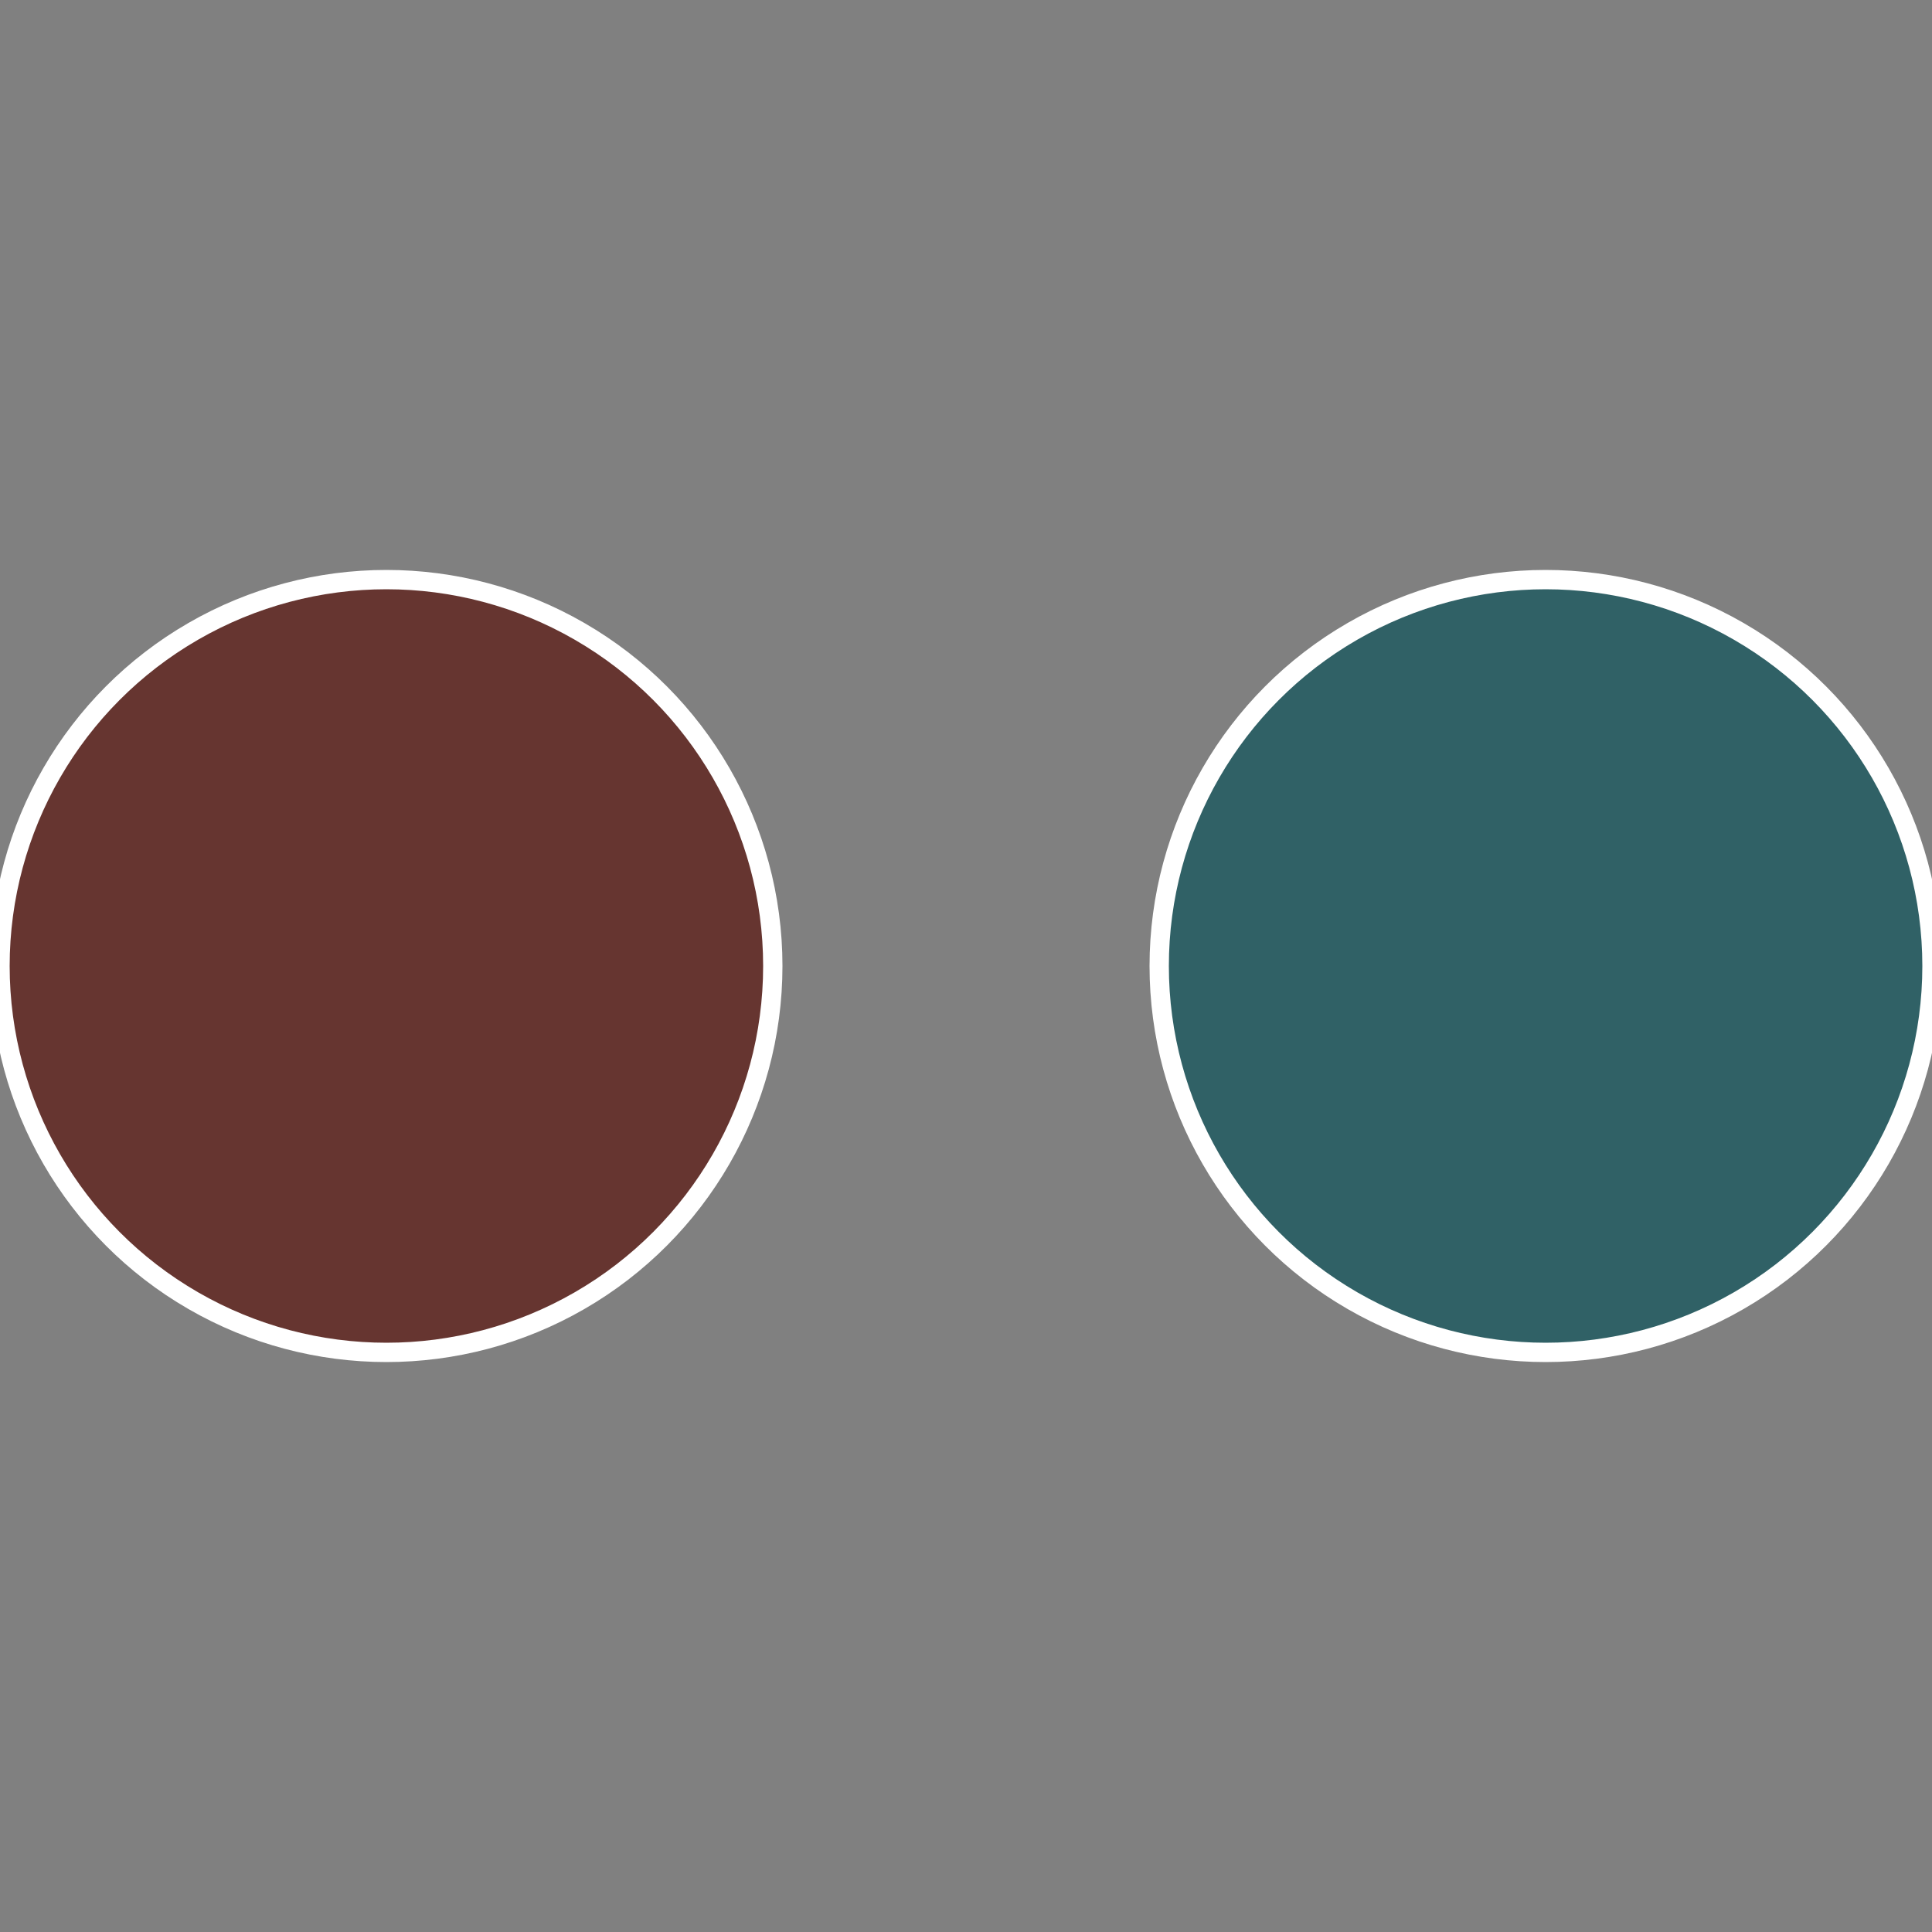
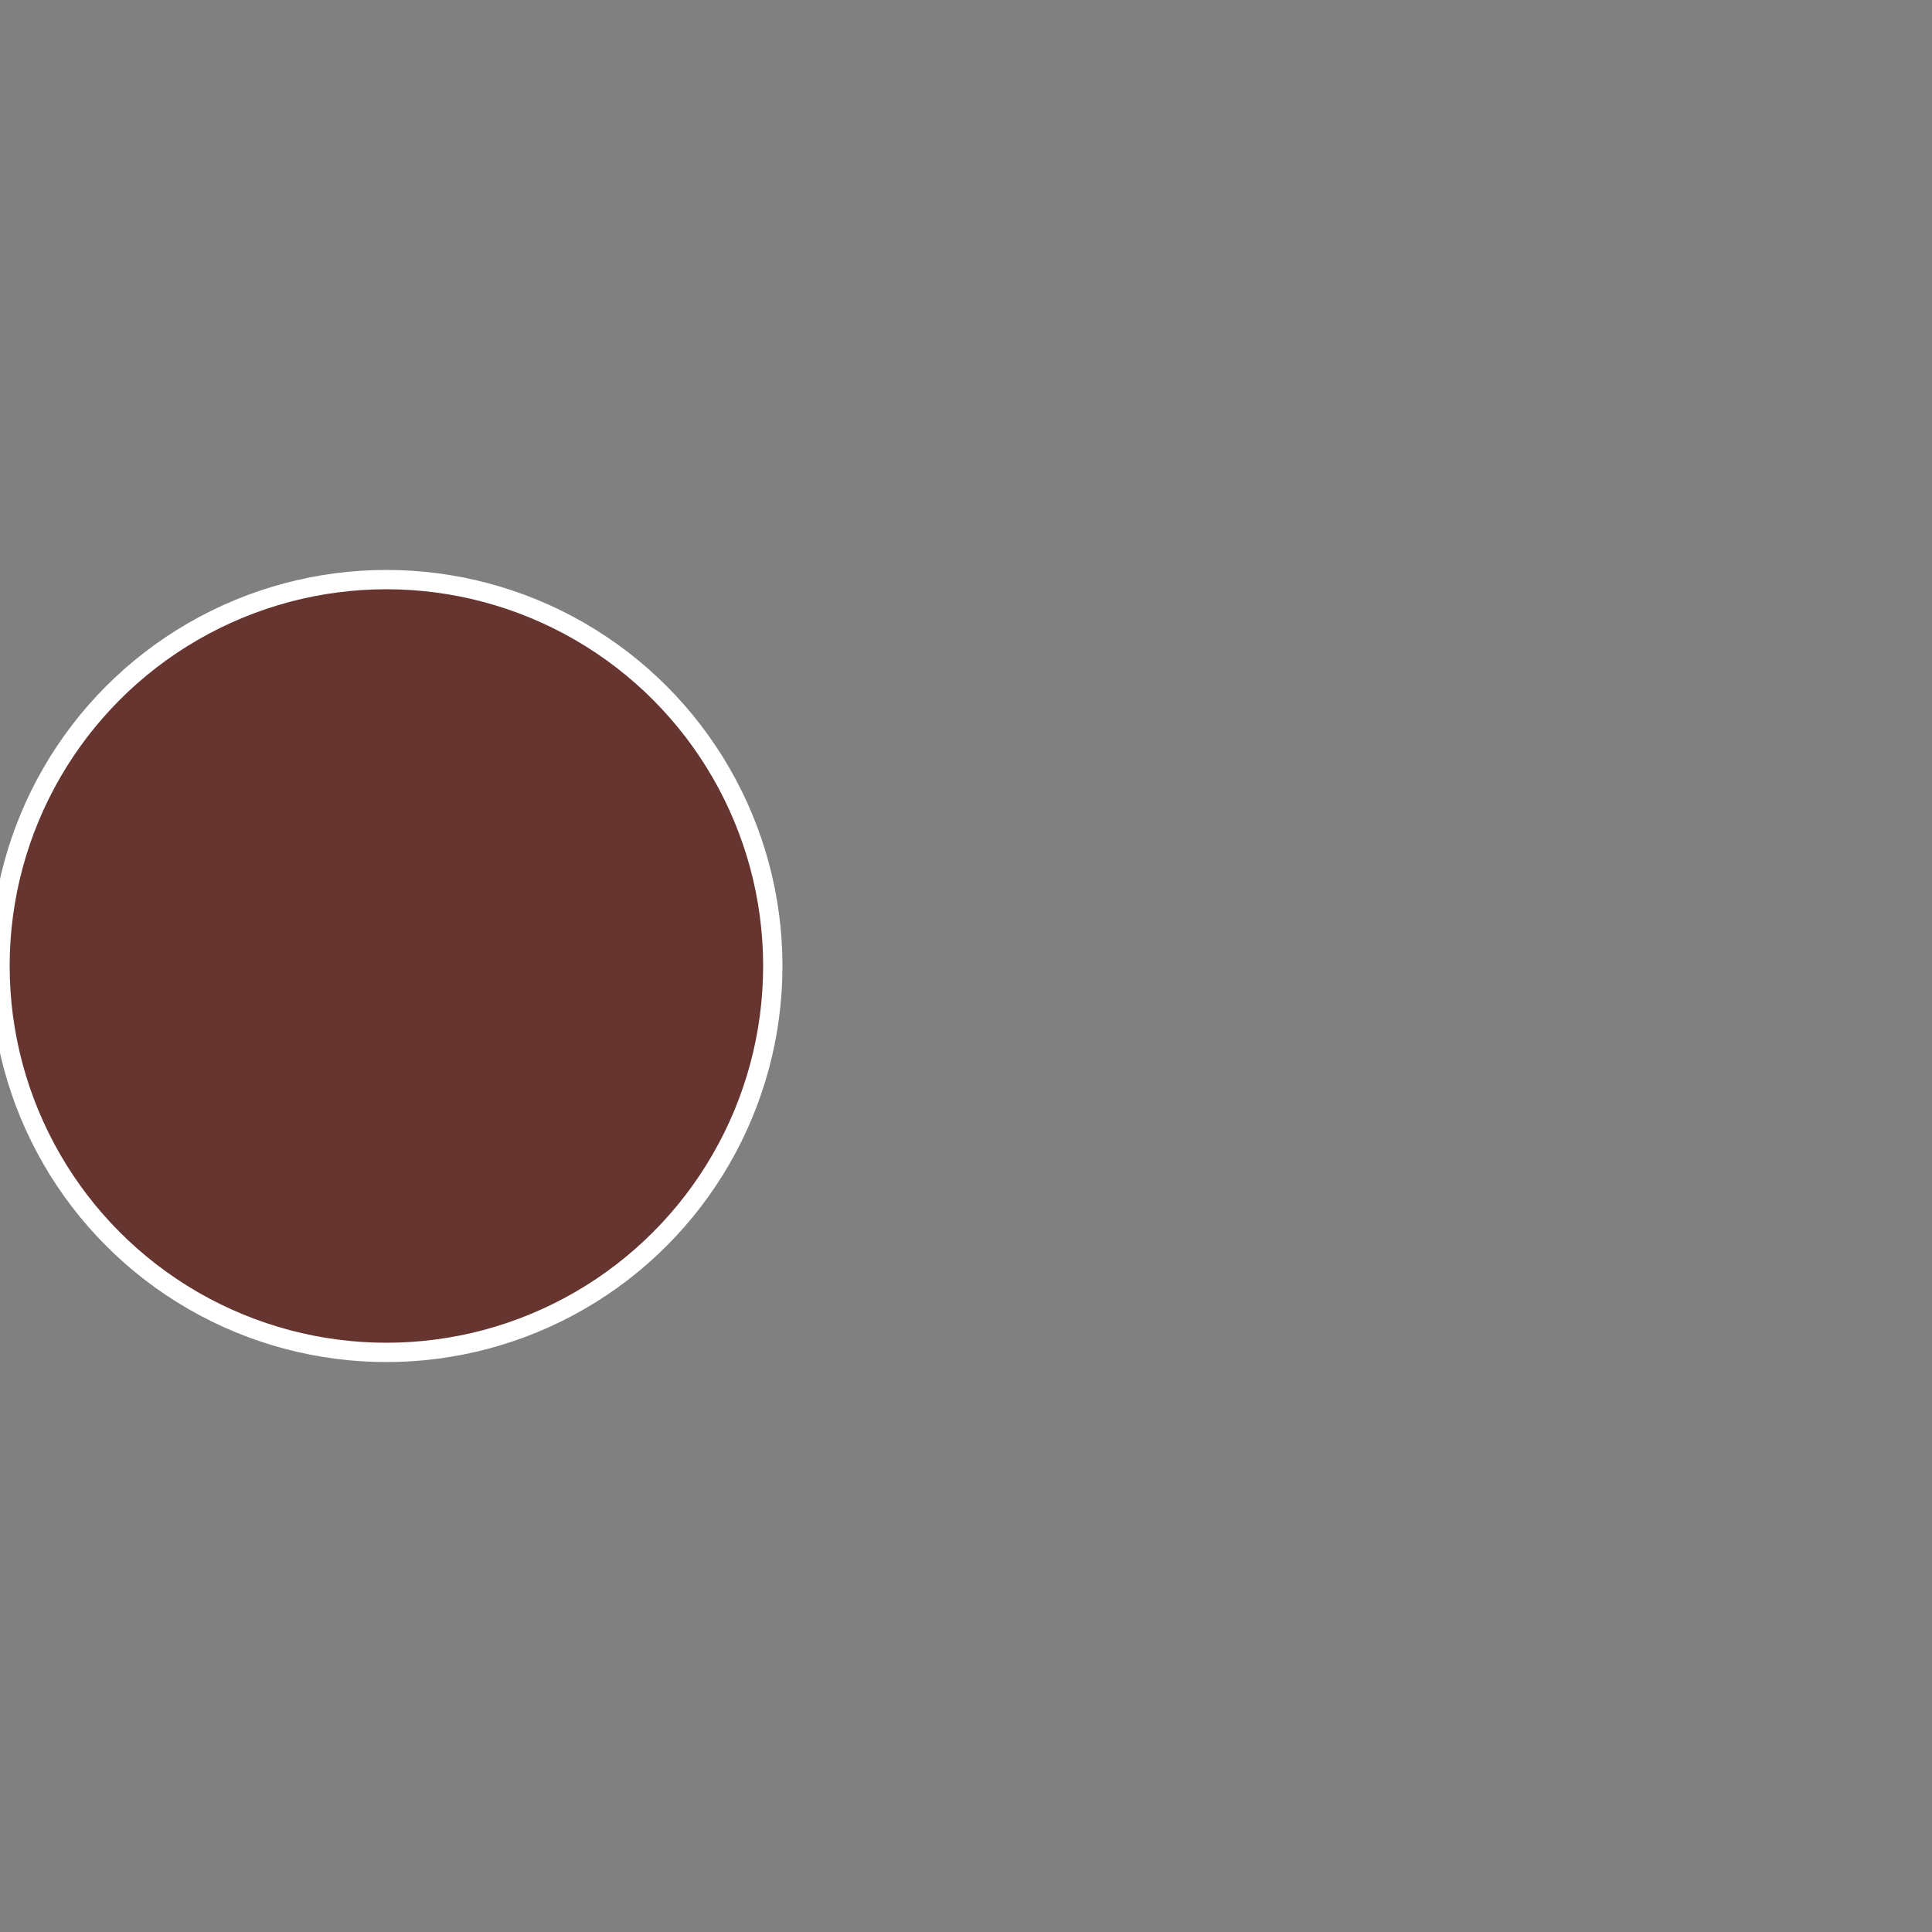
<svg xmlns="http://www.w3.org/2000/svg" width="500" height="500" viewBox="-1 -1 2 2">
  <rect x="-1" y="-1" width="2" height="2" fill="#808080" stroke="none" />
-   <circle cx="0.6" cy="0" r="0.4" fill="#306166" stroke="#fff" stroke-width="1%" />
  <circle cx="-0.6" cy="7.3478807948841E-17" r="0.4" fill="#663530" stroke="#fff" stroke-width="1%" />
</svg>